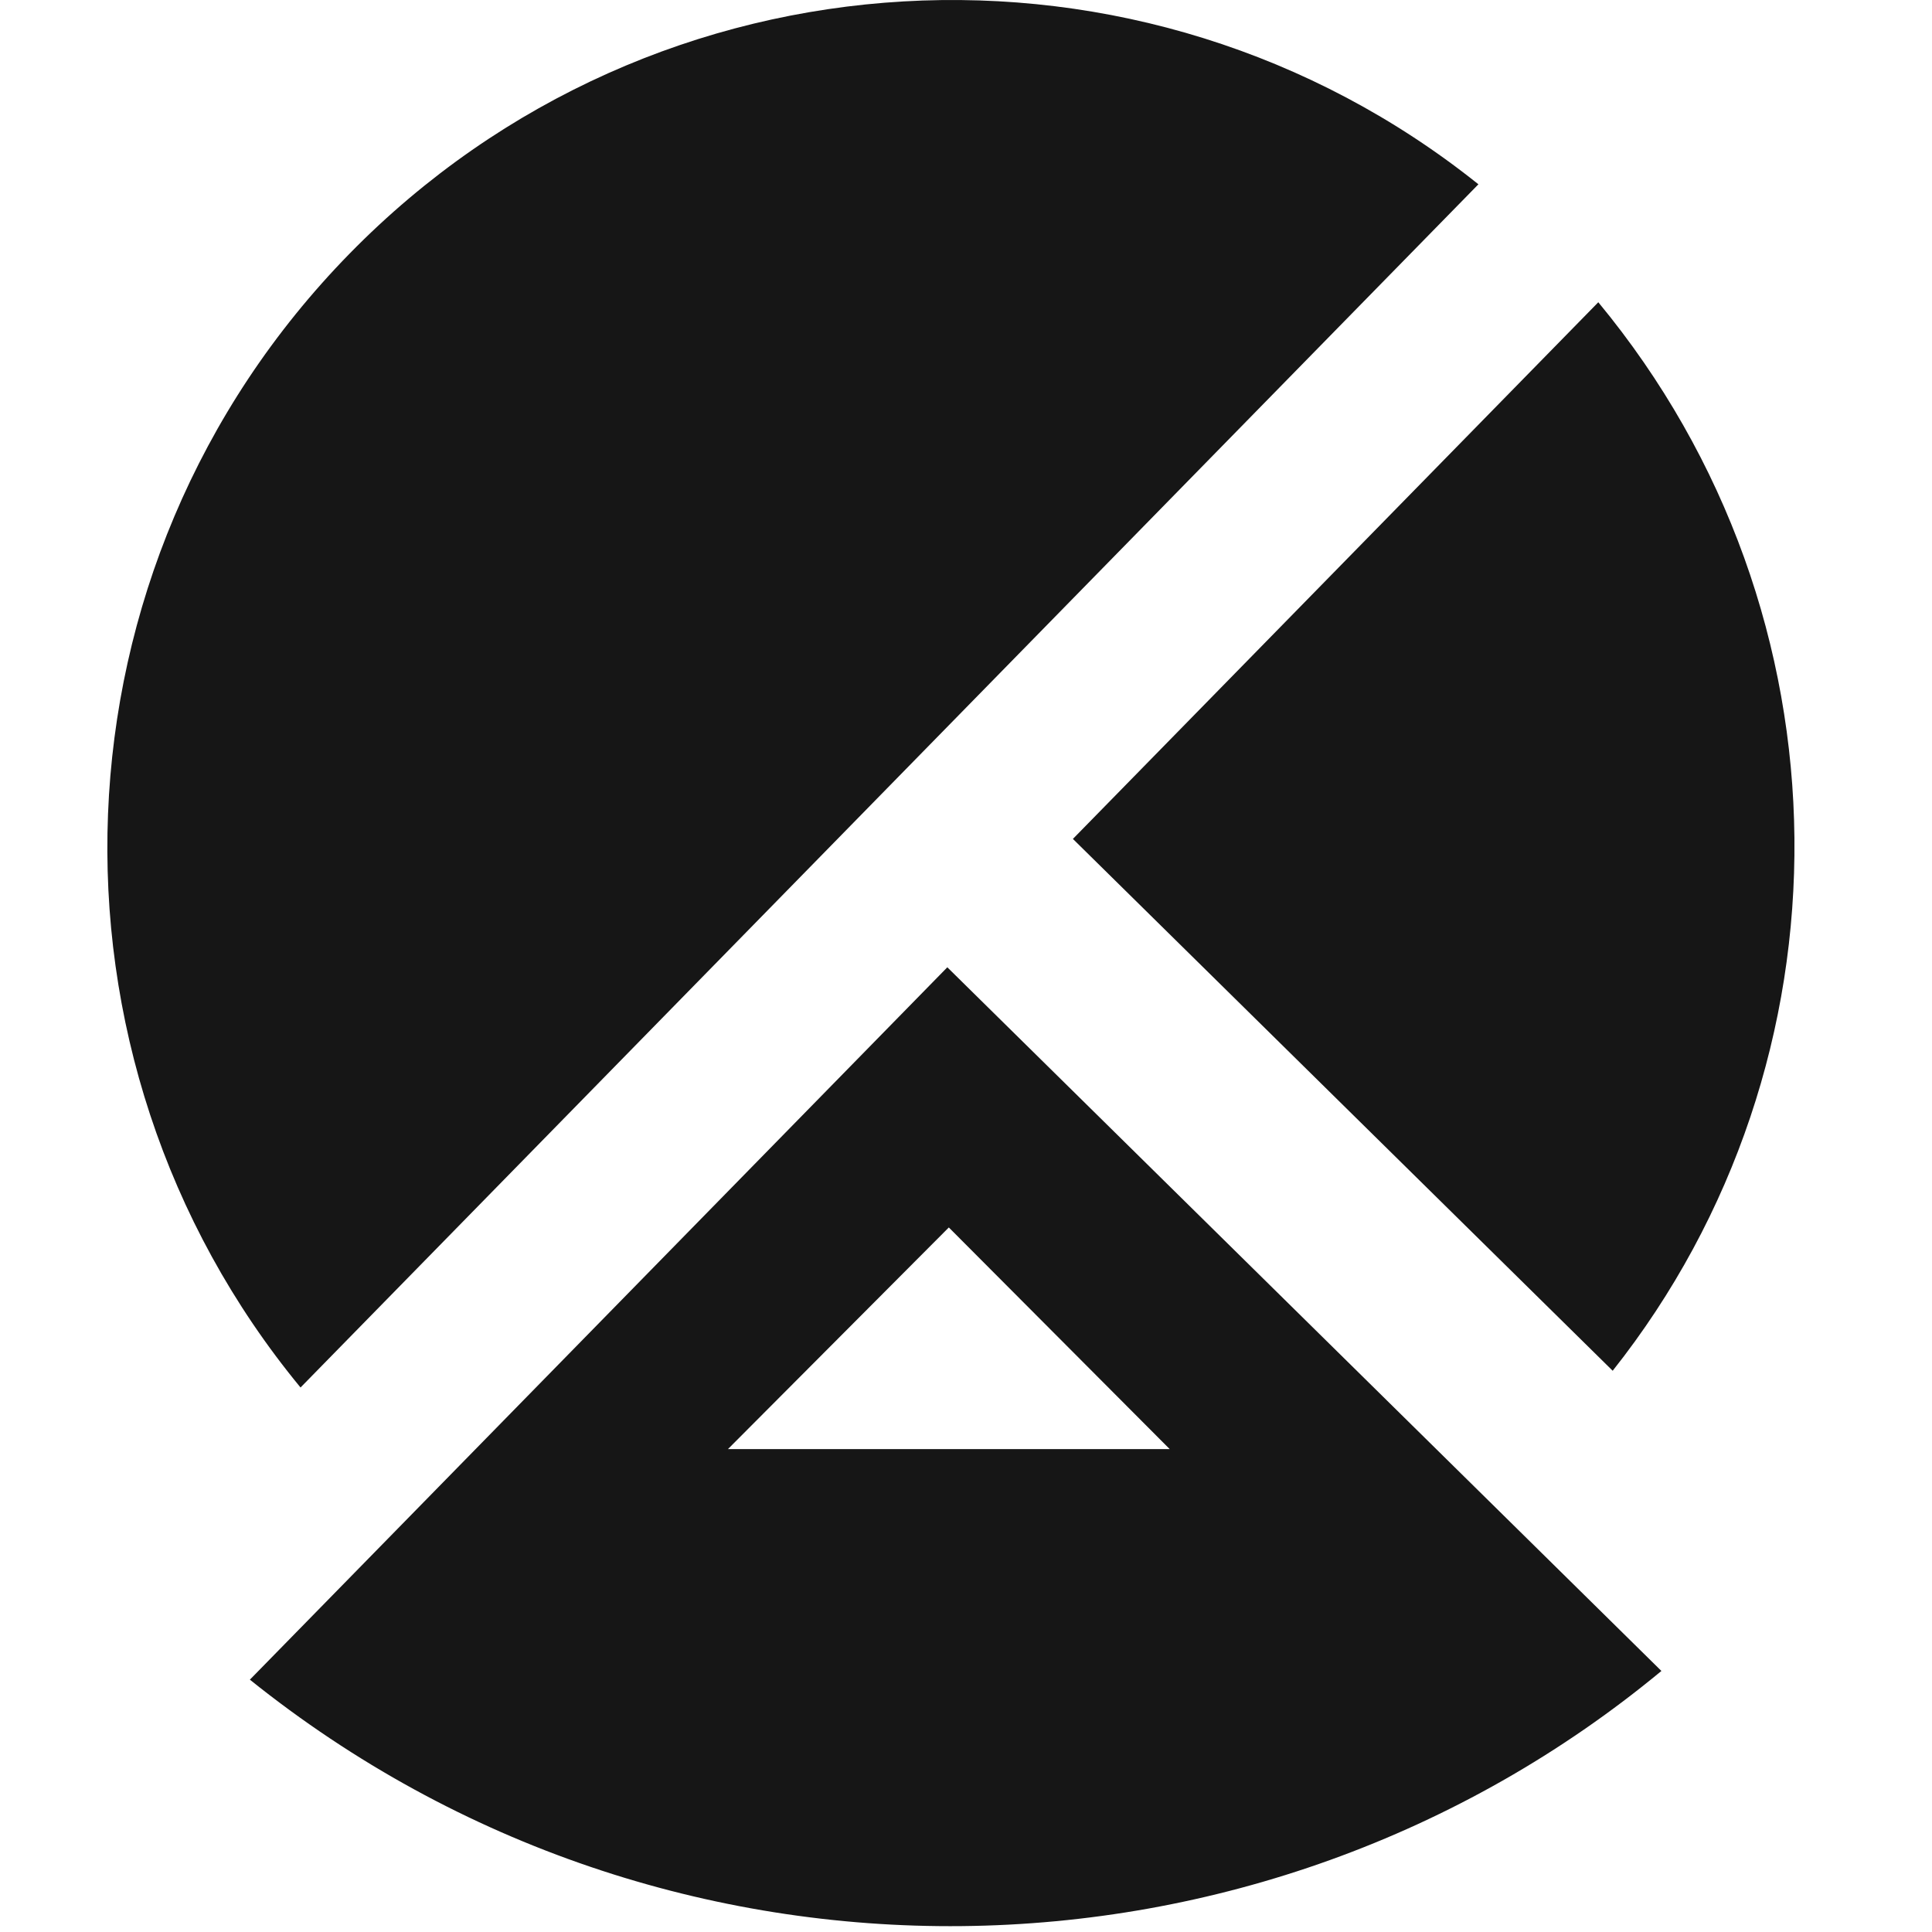
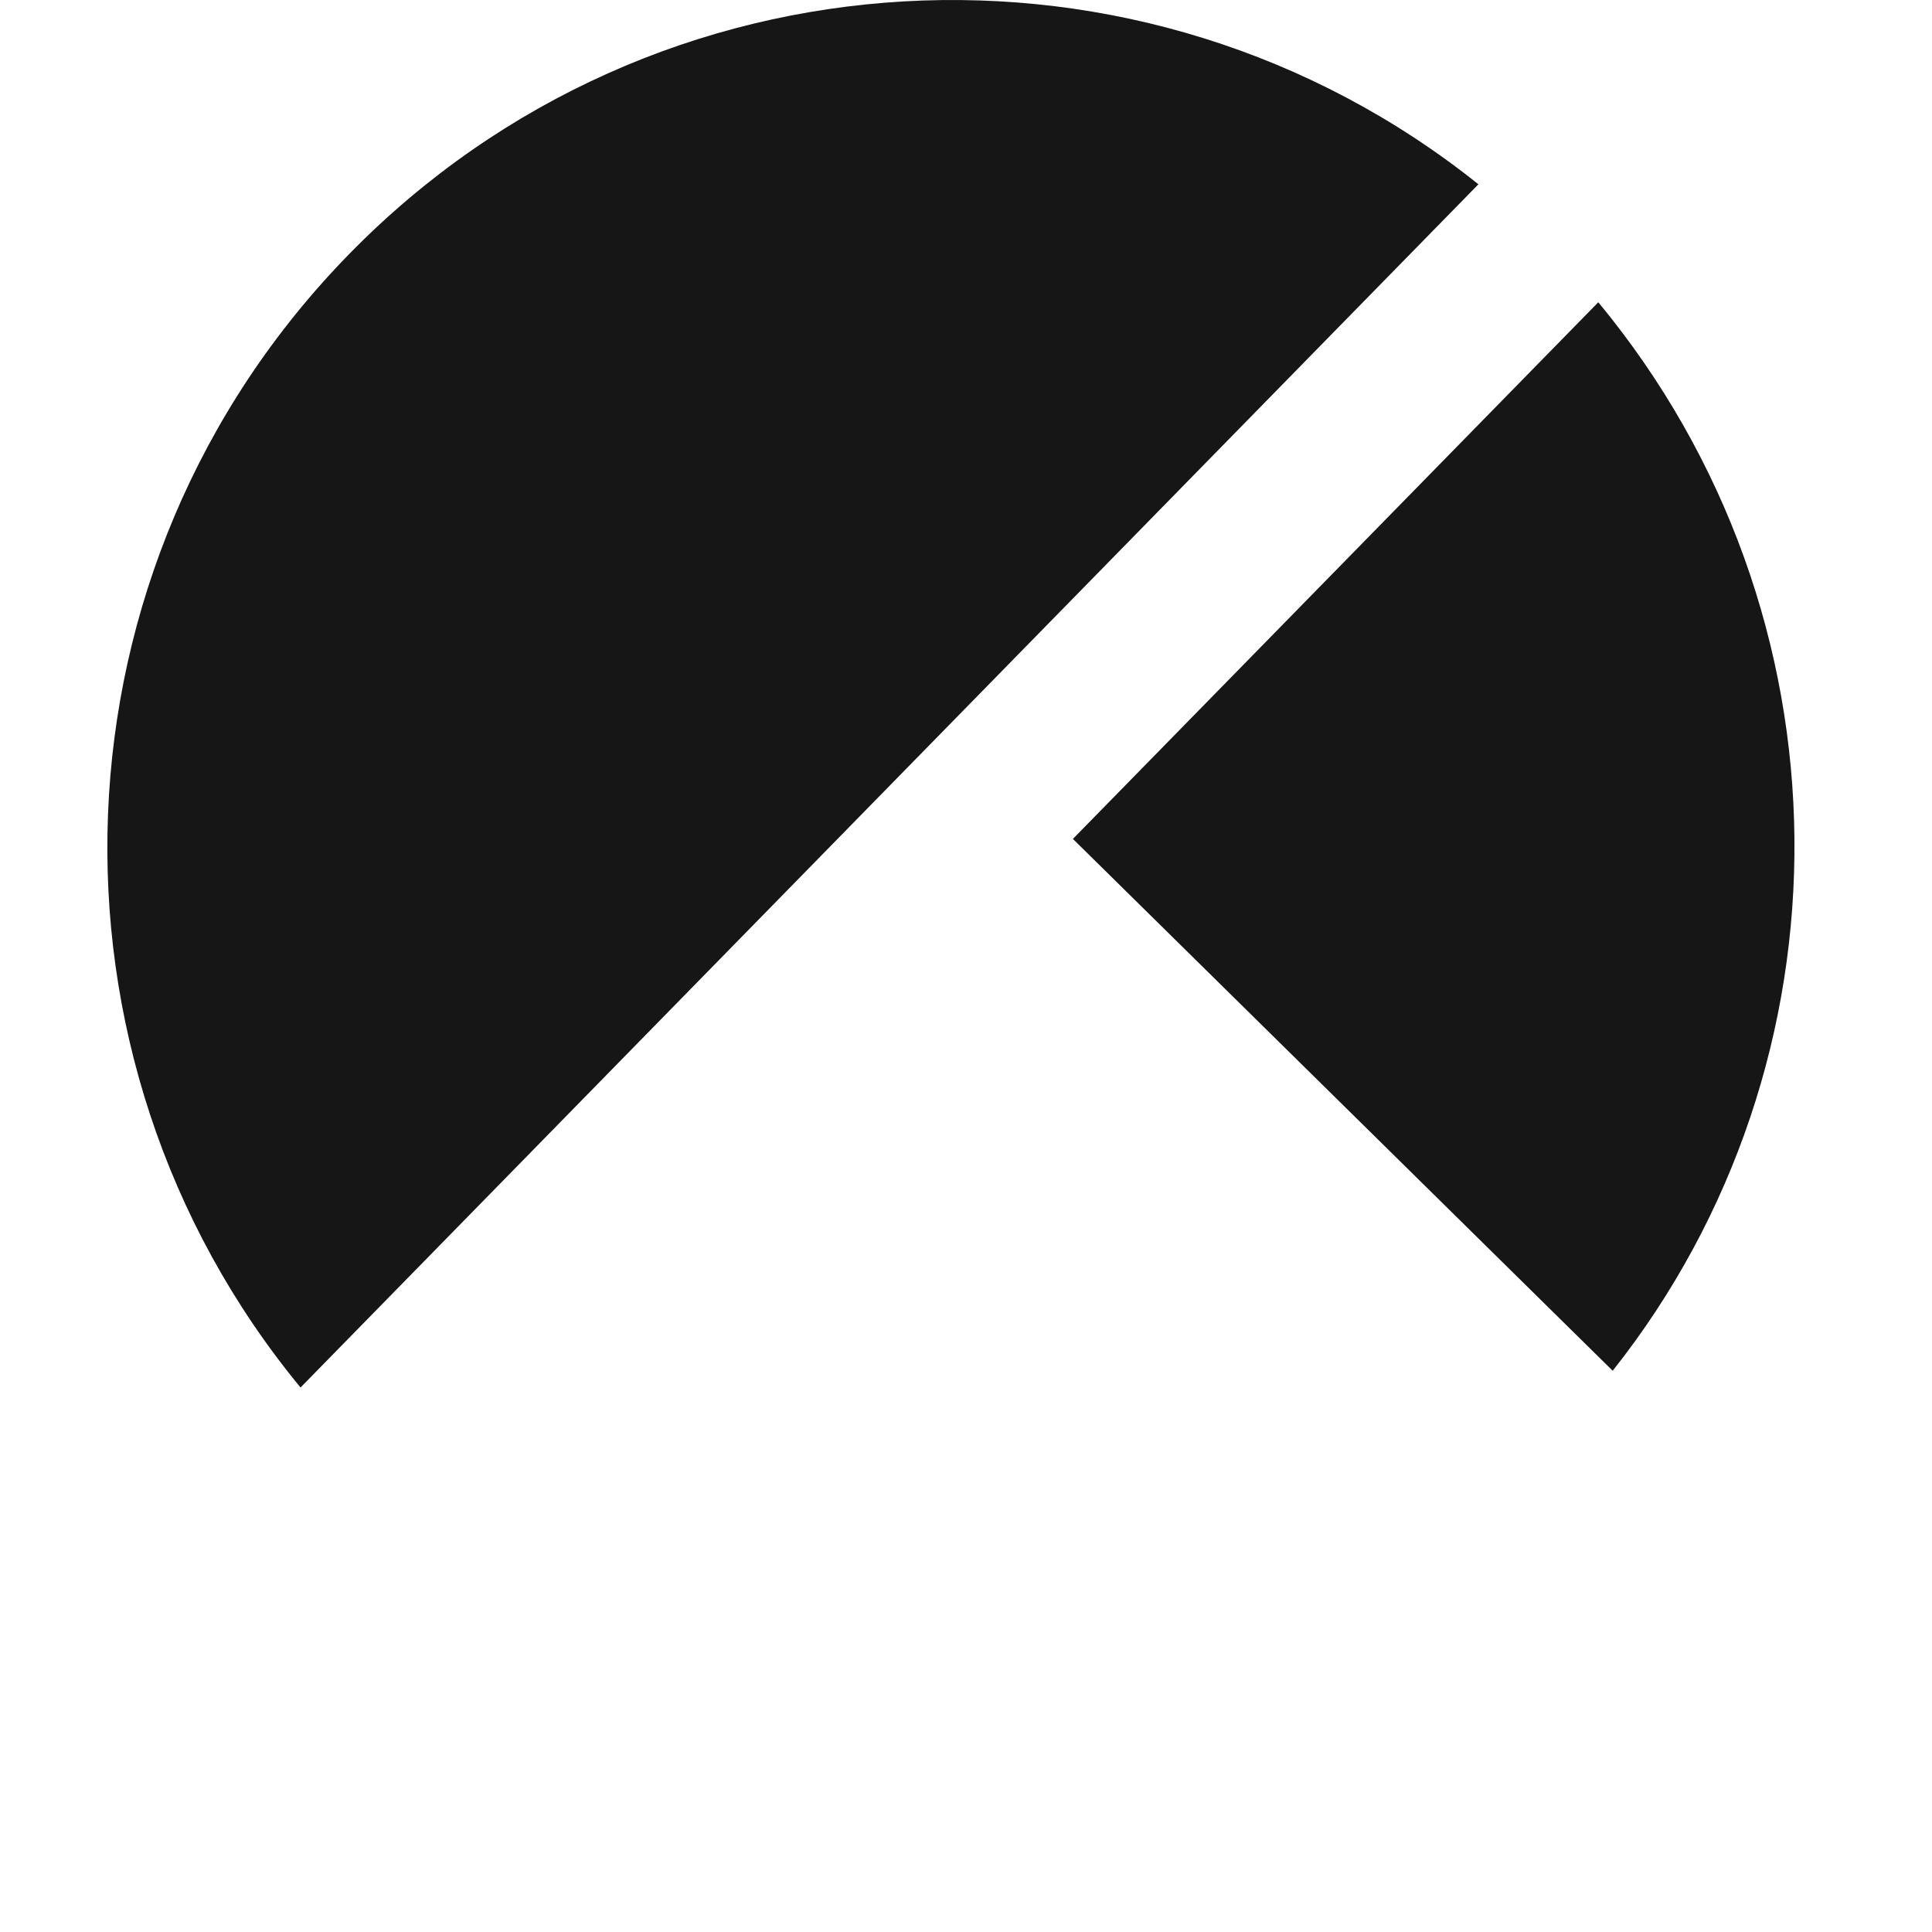
<svg xmlns="http://www.w3.org/2000/svg" width="18" height="18" viewBox="0 0 18 18" fill="none">
  <path fill-rule="evenodd" clip-rule="evenodd" d="M9.996 7.816L15.025 12.771C17.309 9.89 17.301 5.729 14.891 2.816L9.996 7.816Z" fill="#161616" />
-   <path fill-rule="evenodd" clip-rule="evenodd" d="M6.782 13.501L8.84 11.436L10.898 13.501H6.782ZM8.826 9.012L2.328 15.649C6.227 18.779 11.734 18.669 15.479 15.568L8.826 9.012Z" fill="#161616" />
  <path fill-rule="evenodd" clip-rule="evenodd" d="M13.774 1.717C10.659 -0.775 6.108 -0.55 3.256 2.364C0.404 5.278 0.261 9.847 2.8 12.927L13.774 1.717Z" fill="#161616" />
</svg>